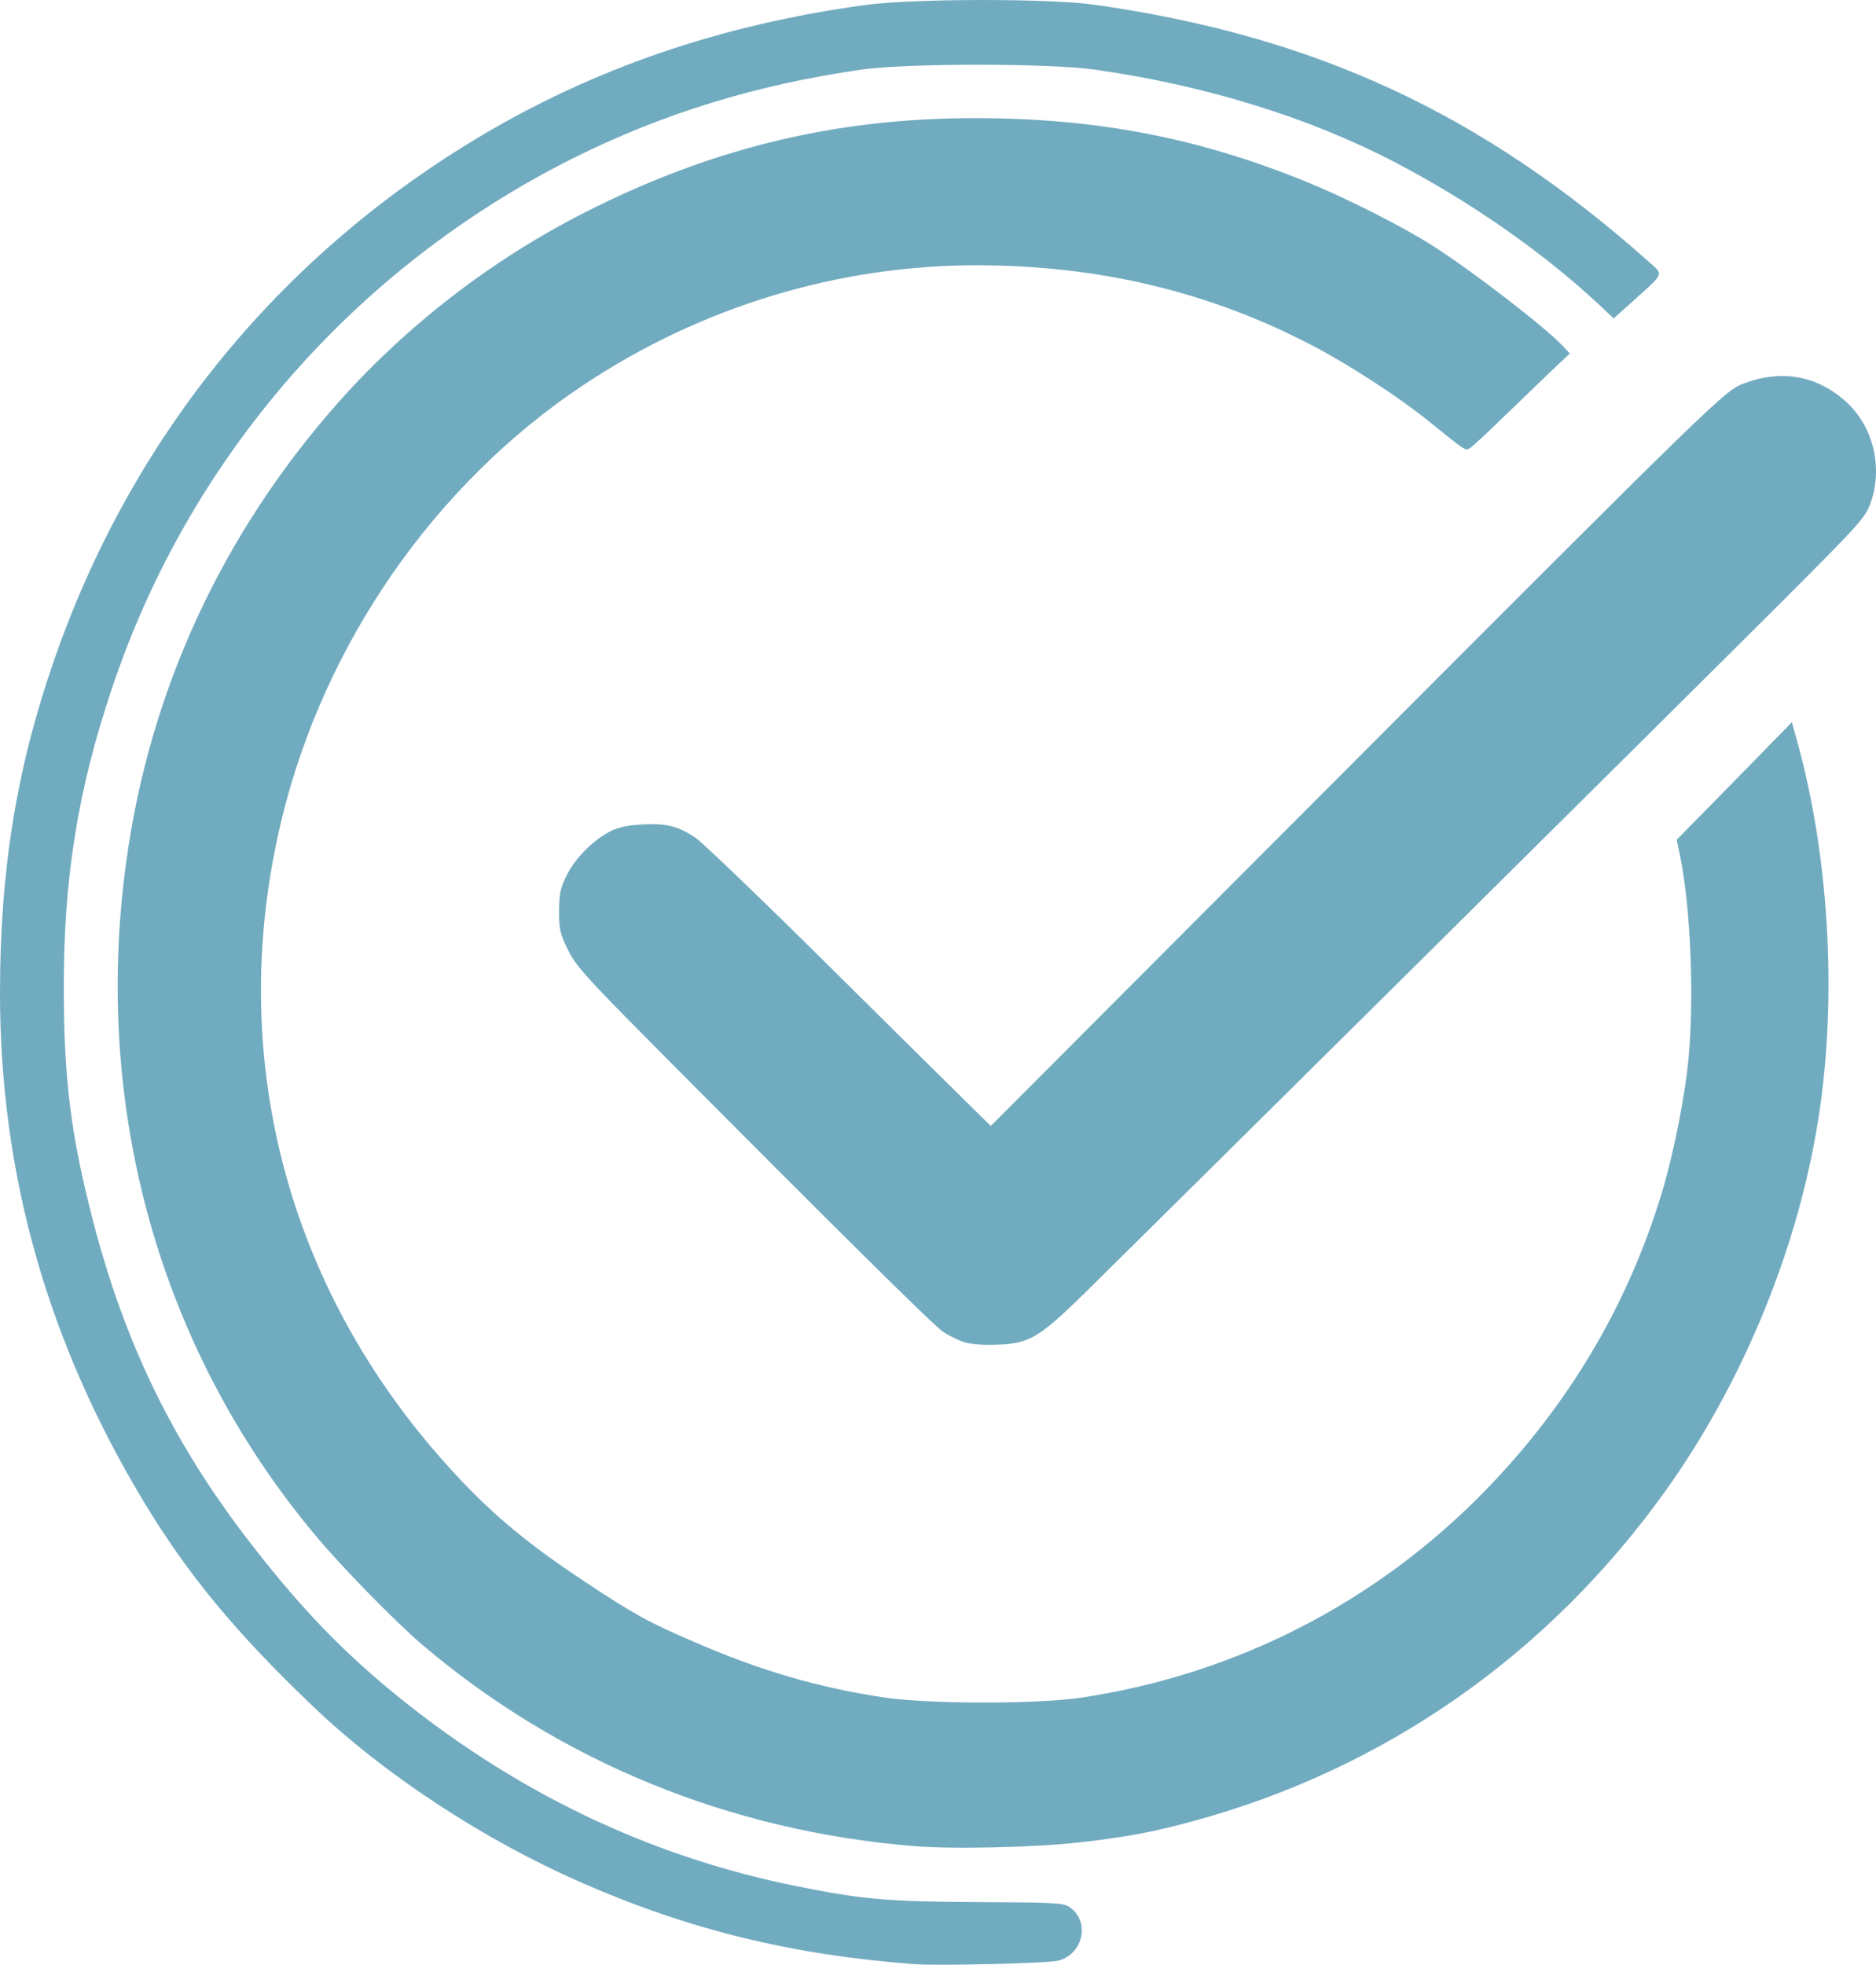
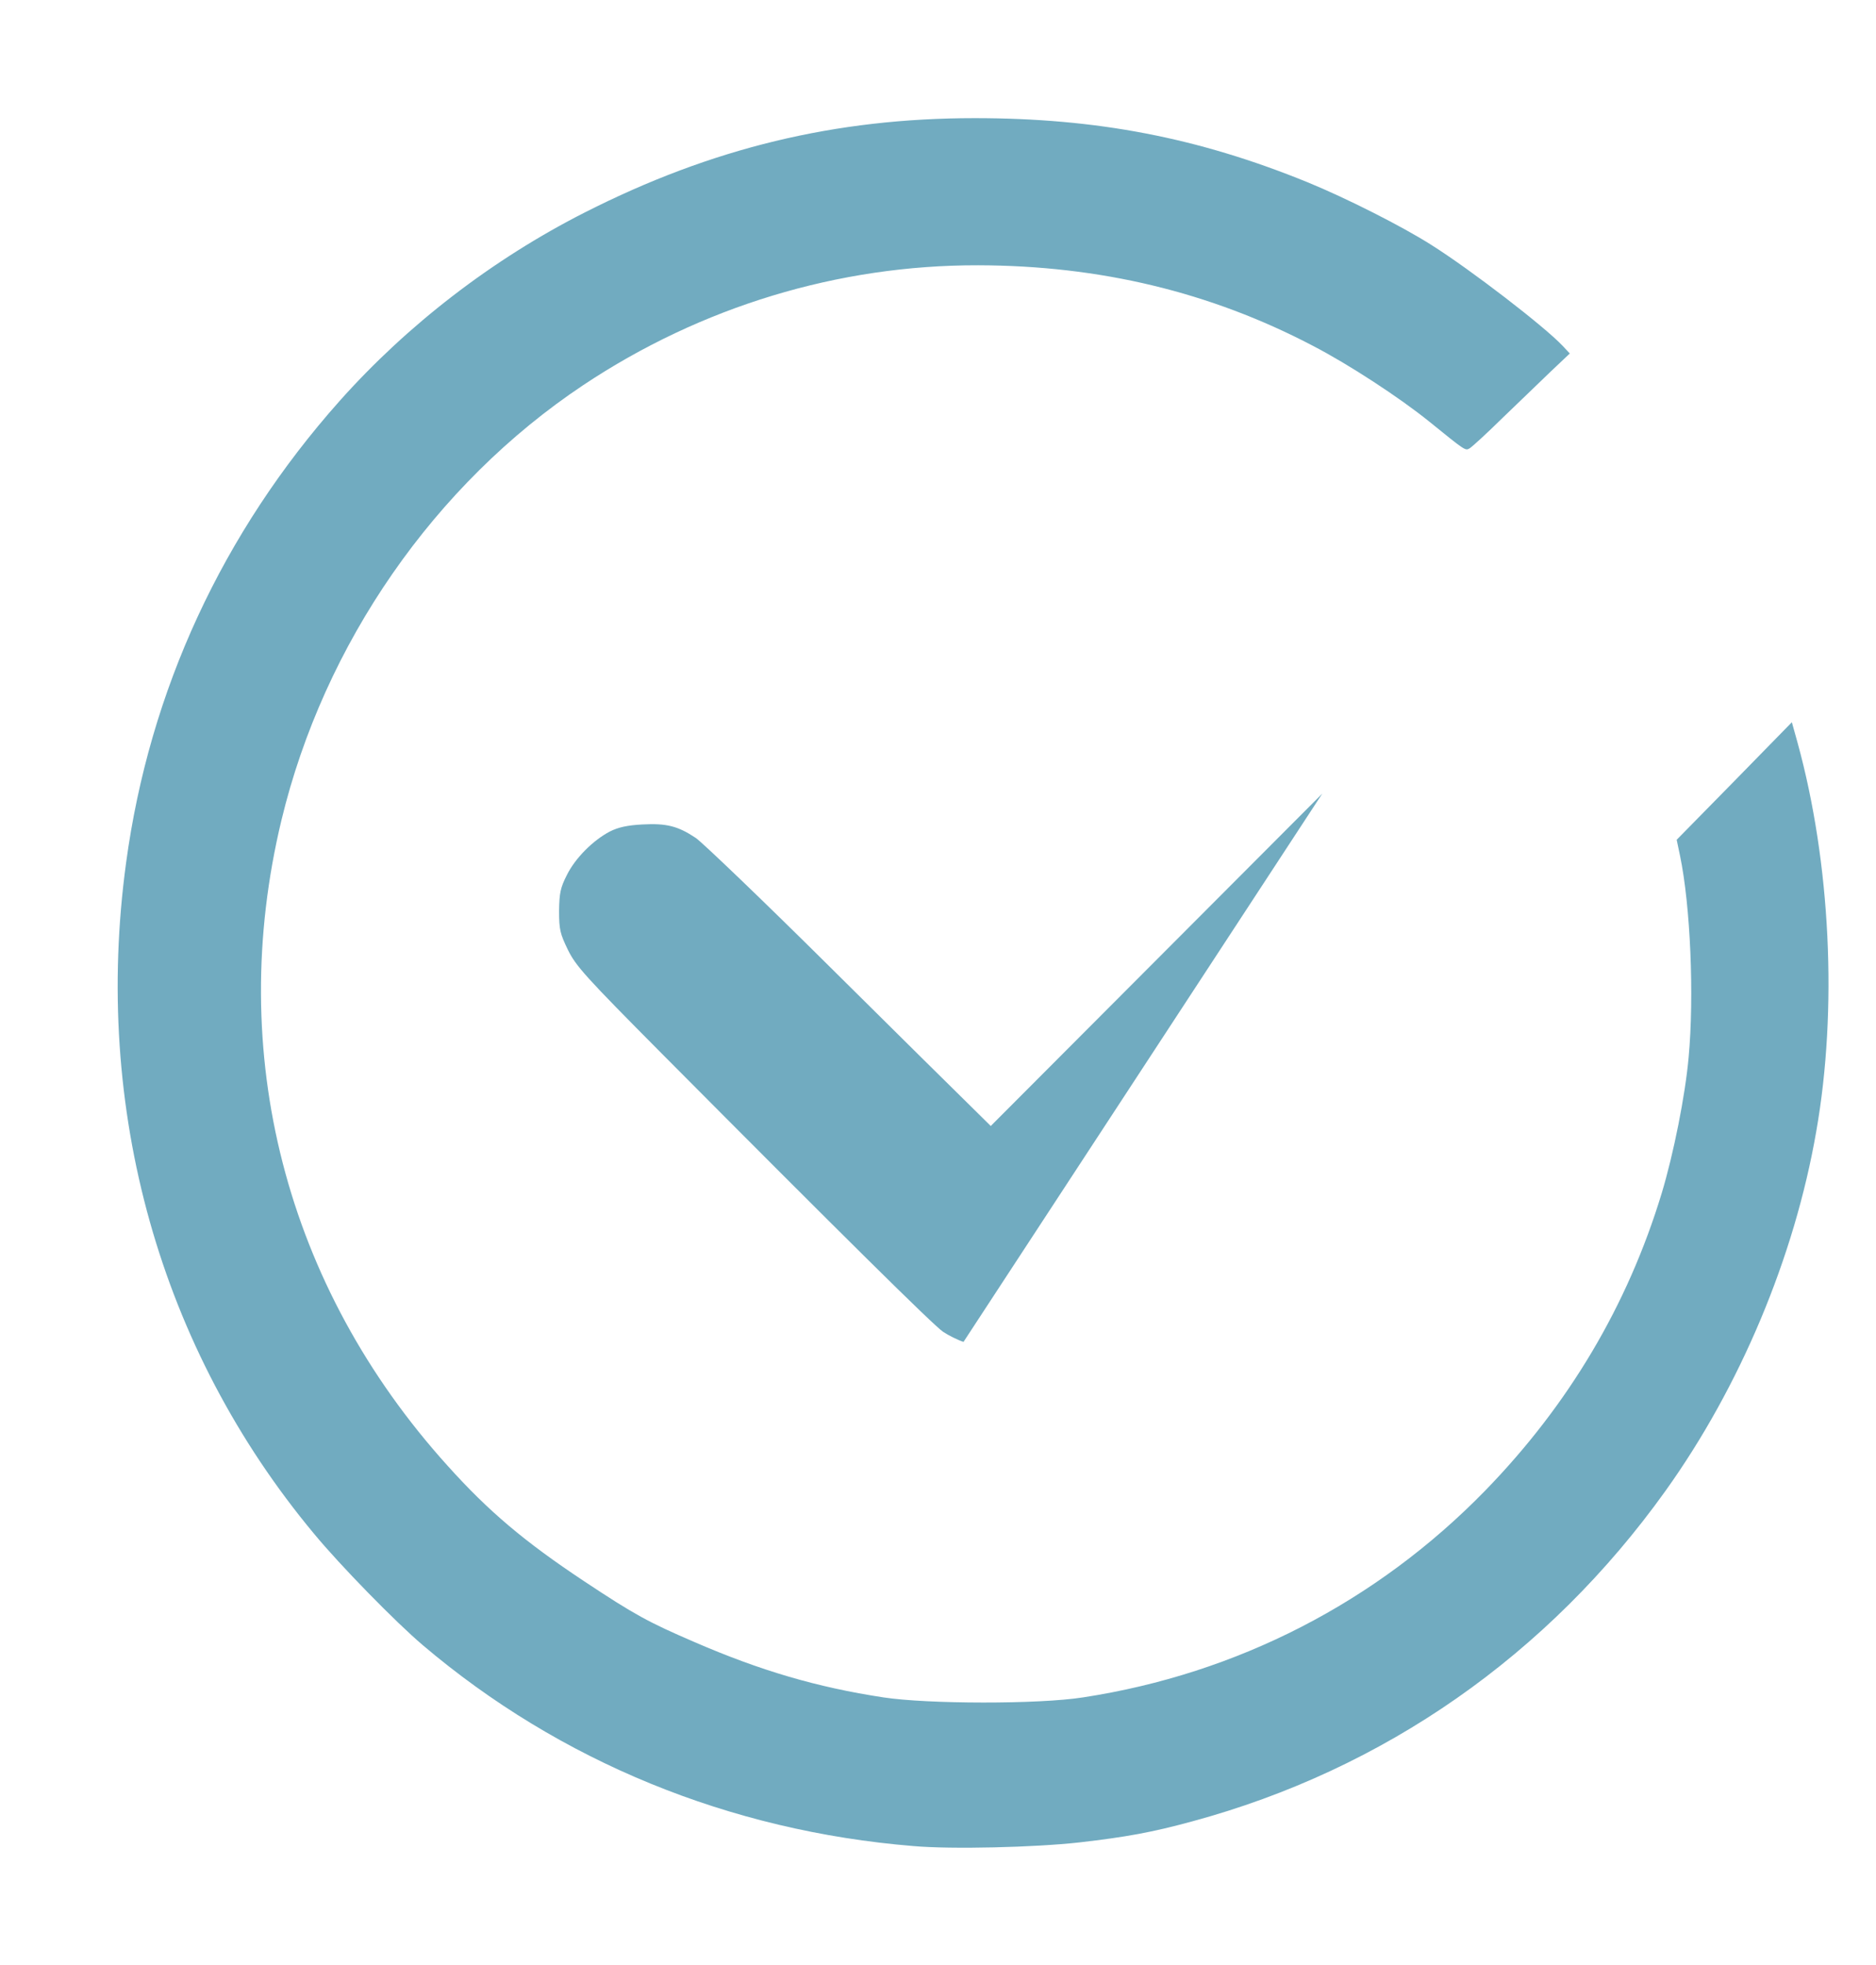
<svg xmlns="http://www.w3.org/2000/svg" version="1.0" preserveAspectRatio="xMidYMid meet" viewBox="642 645.47 723.13 757.16">
  <g fill="#71abc0">
-     <path d="M 994.5 1402.4 c -47.1 -3.5 -87 -13.3 -128.1 -31.3 -37.6 -16.4 -76.1 -41.6 -103.7 -68 -29.9 -28.5 -48.3 -50.8 -65.4 -79.1 -37.1 -61.7 -55.3 -126.1 -55.3 -196 0 -46.8 6.3 -85.9 20.5 -127.1 29.4 -85.5 85.7 -155.3 162.8 -201.8 44.9 -27.1 94.4 -44.1 150.2 -51.7 18.6 -2.5 70.7 -2.6 88.4 -0.1 84.9 12 149.3 41.8 213.6 99 5.8 5.2 6.2 4.2 -5.6 14.8 l -7.9 7.1 -5.7 -5.4 c -21.8 -20.3 -49.5 -39.6 -78.6 -54.8 -33.6 -17.5 -73.4 -29.7 -115.7 -35.7 -18.1 -2.5 -72.3 -2.5 -90 0 -40.4 5.8 -76.5 16.9 -111 34.1 -84.1 42.1 -148 115.3 -177.8 204.2 -13.2 39.2 -18.7 73.3 -18.6 115.9 0 35.3 2.8 56.9 11.4 90 12.1 46.5 30.5 84.4 58.9 121.5 18.8 24.6 35 41.8 54.9 58.3 47.1 39.1 100 64.7 158 76.2 24.7 5 34.7 5.8 69.2 6 28.7 0.1 32.8 0.3 35.1 1.8 8.1 5.3 5.7 17.9 -3.9 20.7 -3.7 1.1 -46.1 2.1 -55.7 1.4 z " />
    <path d="M 994.1 1356.9 c -70.9 -5.8 -136.3 -32.6 -189.1 -77.4 -10.4 -8.8 -31.9 -30.8 -41.9 -42.9 -59.5 -71.4 -85.4 -163.8 -72.5 -258.6 9 -66.5 37.2 -127.3 82.3 -178 26.1 -29.3 58.9 -54.6 94.6 -72.7 48.9 -24.8 96.5 -36.3 150.2 -36.3 47 0 86.1 7.5 128.3 24.7 14.9 6.1 36.5 17 47.8 24.2 15.2 9.6 43.4 31.3 50.5 38.8 l 2.8 3 -7.3 6.9 c -4 3.8 -12.3 11.9 -18.6 17.9 -6.2 6.1 -12 11.4 -12.8 11.8 -1.6 0.9 -1.7 0.8 -15.4 -10.3 -11.5 -9.3 -31.1 -22.1 -45 -29.3 -39.5 -20.7 -82.1 -30.9 -129 -31 -53.8 -0.1 -106.7 15.9 -152.2 46.2 -57.3 38.2 -99.9 99.6 -116.3 167.6 -21.6 89.8 1.5 179.6 64 248.8 15.8 17.6 29.7 29.3 52.6 44.5 19.6 13 24.8 15.8 42.4 23.4 25.6 11.1 47.4 17.5 73 21.4 17 2.6 59.8 2.7 77 0 59.4 -9.1 113.1 -36.7 155 -79.7 32.2 -33.1 54.9 -71.4 68 -114.5 4.6 -15.2 9.1 -37.8 10.4 -52.4 2.2 -23.7 0.7 -58.5 -3.3 -77.7 l -1.3 -6.2 22.2 -22.6 22.2 -22.7 2.2 7.9 c 12.7 46.2 15.5 102.7 7.2 149.8 -8.4 48.5 -29.4 98.4 -58.1 138.5 -45.3 63.3 -108.5 107.4 -182.5 127.4 -15.4 4.2 -25.3 6 -43.5 8.1 -17.1 1.9 -49.1 2.7 -63.9 1.4 z " />
-     <path d="M 1013.4 1162.6 c -2.2 -0.7 -5.8 -2.5 -7.9 -3.9 -3.8 -2.6 -38.5 -36.9 -108.4 -107.2 -29.5 -29.7 -33.1 -33.7 -36.2 -40 -3 -6.2 -3.4 -7.8 -3.4 -15 0.1 -6.8 0.5 -8.9 3 -13.8 3.2 -6.5 10.1 -13.4 16.6 -16.8 3.2 -1.6 6.7 -2.4 12.5 -2.7 9.3 -0.5 13.7 0.6 20.6 5.2 2.5 1.7 25.8 24 51.6 49.6 25.8 25.6 50.3 49.8 54.5 53.9 l 7.6 7.5 127.8 -128.1 c 153.7 -154 155.1 -155.3 162.6 -158.1 14.1 -5.3 27.5 -3.1 38.5 6.4 11.2 9.5 15.3 26 10.1 40.1 -2 5.4 -4.6 8.2 -34.3 37.9 -35.7 35.7 -245.9 244 -268.6 266.3 -17.6 17.2 -21.3 19.4 -33.9 19.8 -5.2 0.2 -10.2 -0.2 -12.7 -1.1 z " />
+     <path d="M 1013.4 1162.6 c -2.2 -0.7 -5.8 -2.5 -7.9 -3.9 -3.8 -2.6 -38.5 -36.9 -108.4 -107.2 -29.5 -29.7 -33.1 -33.7 -36.2 -40 -3 -6.2 -3.4 -7.8 -3.4 -15 0.1 -6.8 0.5 -8.9 3 -13.8 3.2 -6.5 10.1 -13.4 16.6 -16.8 3.2 -1.6 6.7 -2.4 12.5 -2.7 9.3 -0.5 13.7 0.6 20.6 5.2 2.5 1.7 25.8 24 51.6 49.6 25.8 25.6 50.3 49.8 54.5 53.9 l 7.6 7.5 127.8 -128.1 z " />
  </g>
</svg>